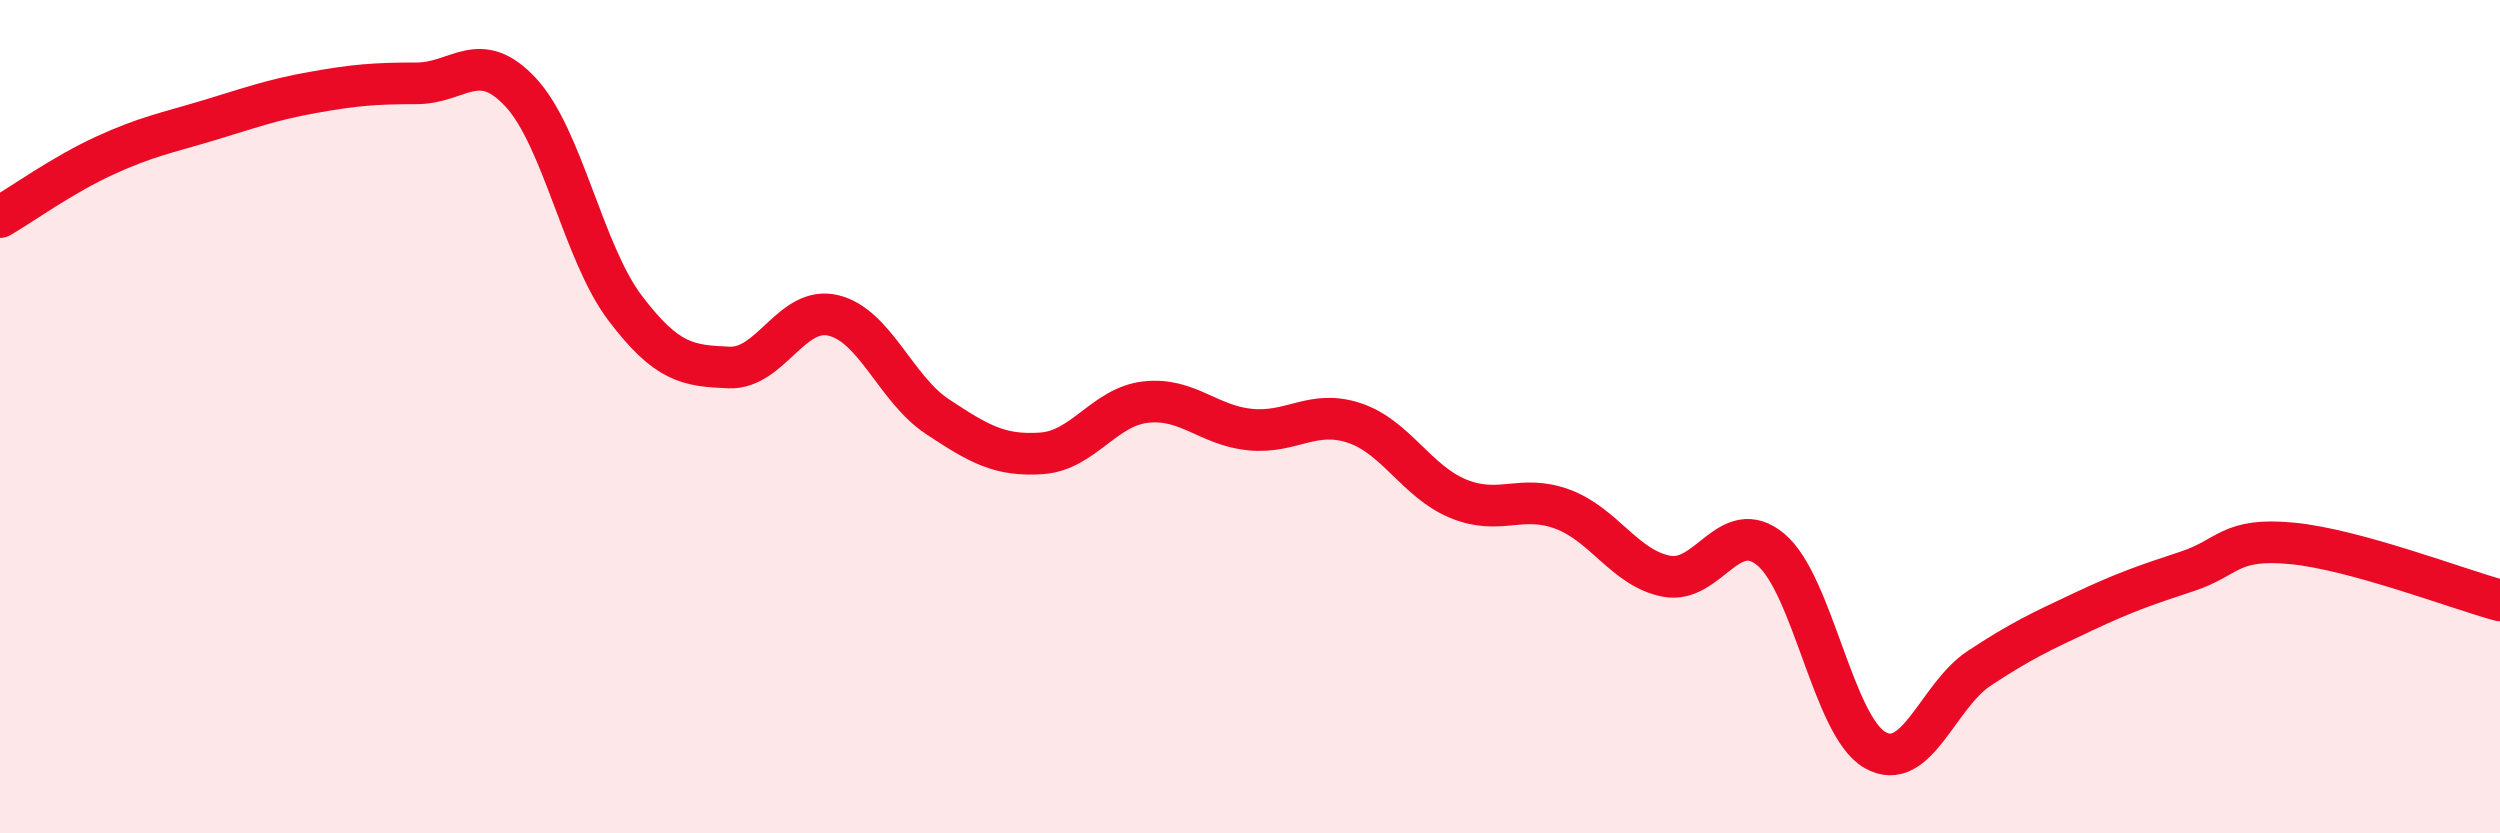
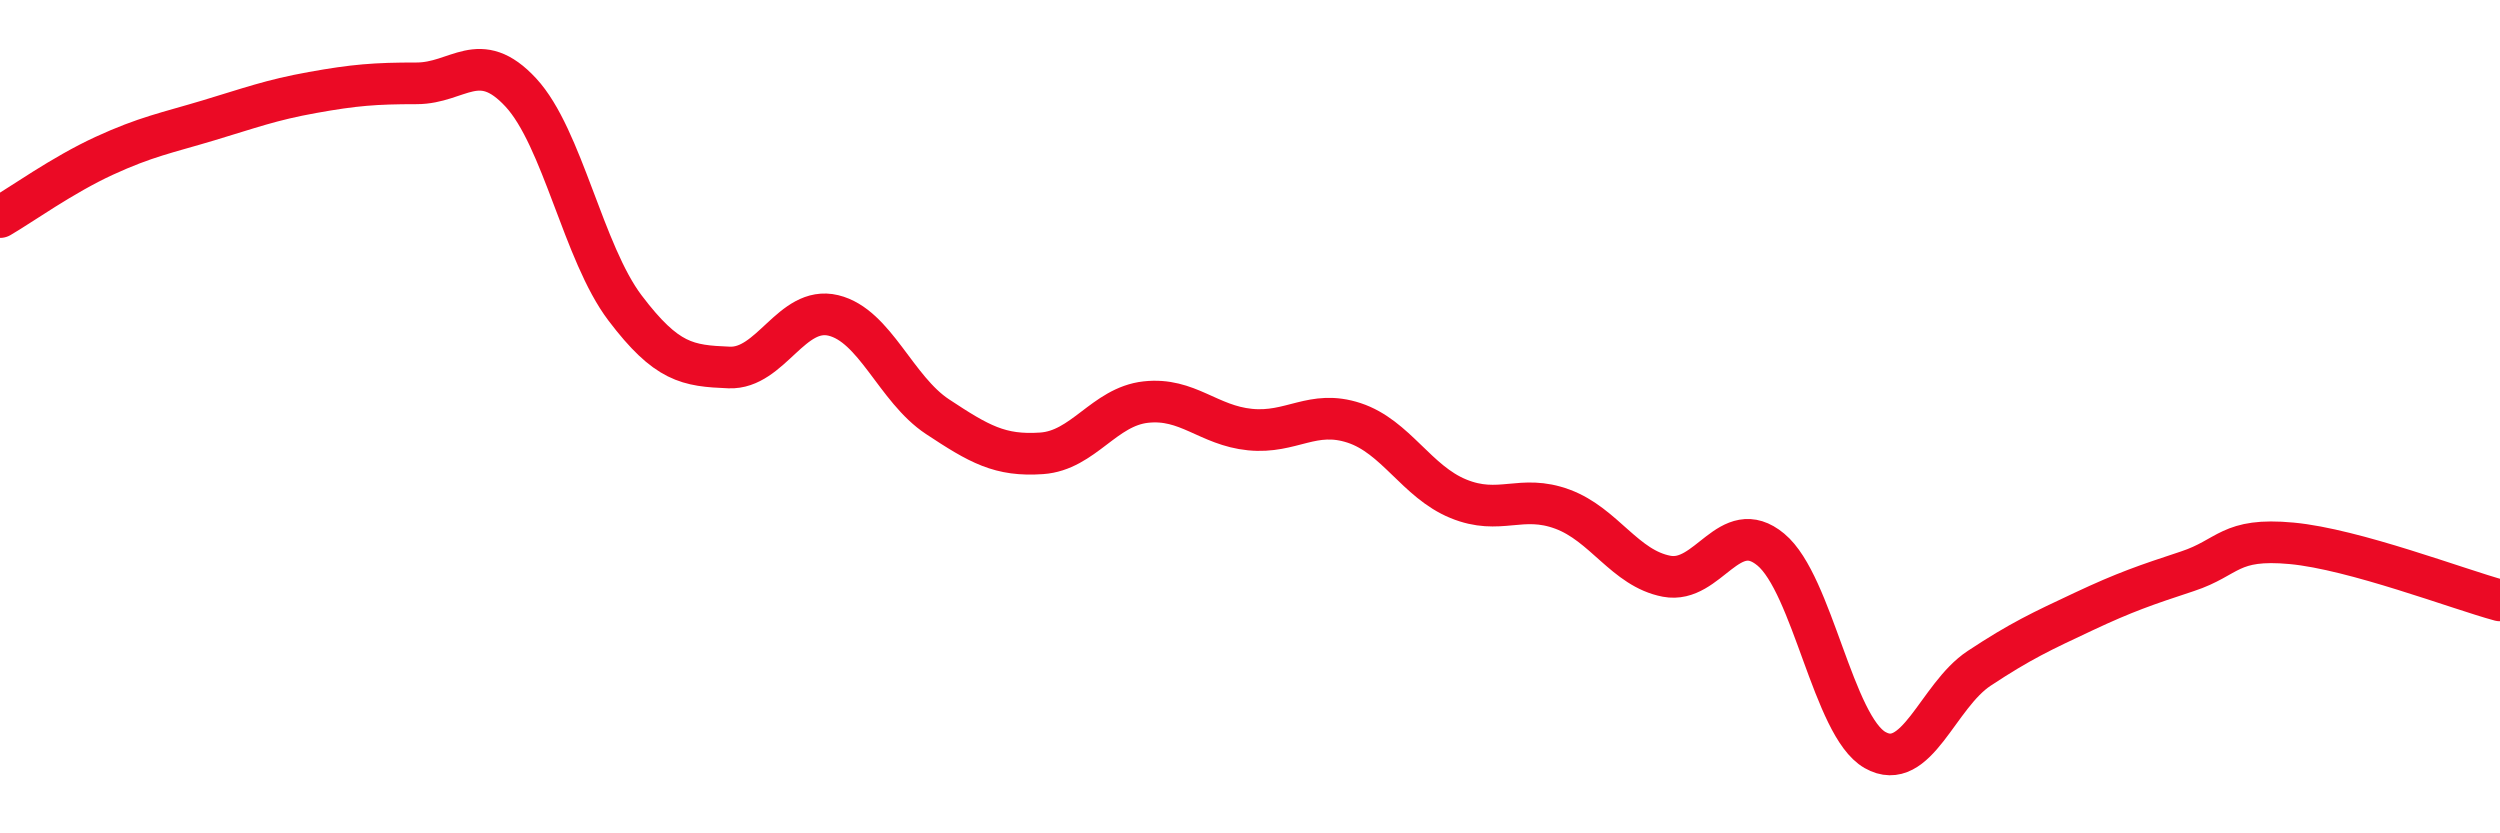
<svg xmlns="http://www.w3.org/2000/svg" width="60" height="20" viewBox="0 0 60 20">
-   <path d="M 0,5.21 C 0.5,4.92 1.5,4.2 2.5,3.74 C 3.5,3.28 4,3.19 5,2.89 C 6,2.59 6.5,2.4 7.5,2.22 C 8.5,2.04 9,2 10,2 C 11,2 11.5,1.14 12.5,2.22 C 13.5,3.3 14,6.07 15,7.39 C 16,8.71 16.5,8.78 17.5,8.82 C 18.5,8.86 19,7.33 20,7.57 C 21,7.81 21.5,9.34 22.5,10 C 23.5,10.66 24,10.95 25,10.88 C 26,10.81 26.5,9.76 27.5,9.65 C 28.5,9.54 29,10.21 30,10.31 C 31,10.41 31.5,9.82 32.5,10.15 C 33.5,10.48 34,11.56 35,11.97 C 36,12.38 36.5,11.85 37.5,12.22 C 38.5,12.59 39,13.64 40,13.83 C 41,14.02 41.5,12.36 42.5,13.19 C 43.5,14.02 44,17.43 45,18 C 46,18.57 46.5,16.7 47.5,16.04 C 48.5,15.38 49,15.15 50,14.68 C 51,14.21 51.5,14.04 52.5,13.71 C 53.5,13.38 53.5,12.9 55,13.04 C 56.5,13.18 59,14.14 60,14.41L60 20L0 20Z" fill="#EB0A25" opacity="0.1" stroke-linecap="round" stroke-linejoin="round" />
  <path d="M 0,5.21 C 0.5,4.92 1.5,4.2 2.5,3.74 C 3.5,3.28 4,3.19 5,2.89 C 6,2.59 6.5,2.4 7.5,2.22 C 8.5,2.04 9,2 10,2 C 11,2 11.5,1.14 12.5,2.22 C 13.5,3.3 14,6.07 15,7.39 C 16,8.71 16.5,8.78 17.5,8.82 C 18.5,8.86 19,7.33 20,7.57 C 21,7.81 21.5,9.34 22.5,10 C 23.5,10.66 24,10.95 25,10.88 C 26,10.81 26.5,9.76 27.5,9.65 C 28.5,9.54 29,10.21 30,10.31 C 31,10.41 31.5,9.82 32.5,10.15 C 33.5,10.48 34,11.56 35,11.97 C 36,12.38 36.5,11.85 37.5,12.22 C 38.5,12.59 39,13.64 40,13.83 C 41,14.02 41.5,12.36 42.5,13.19 C 43.5,14.02 44,17.43 45,18 C 46,18.57 46.5,16.7 47.5,16.04 C 48.5,15.38 49,15.15 50,14.68 C 51,14.21 51.5,14.04 52.5,13.71 C 53.5,13.38 53.5,12.9 55,13.04 C 56.5,13.18 59,14.14 60,14.41" stroke="#EB0A25" stroke-width="1" fill="none" stroke-linecap="round" stroke-linejoin="round" />
</svg>